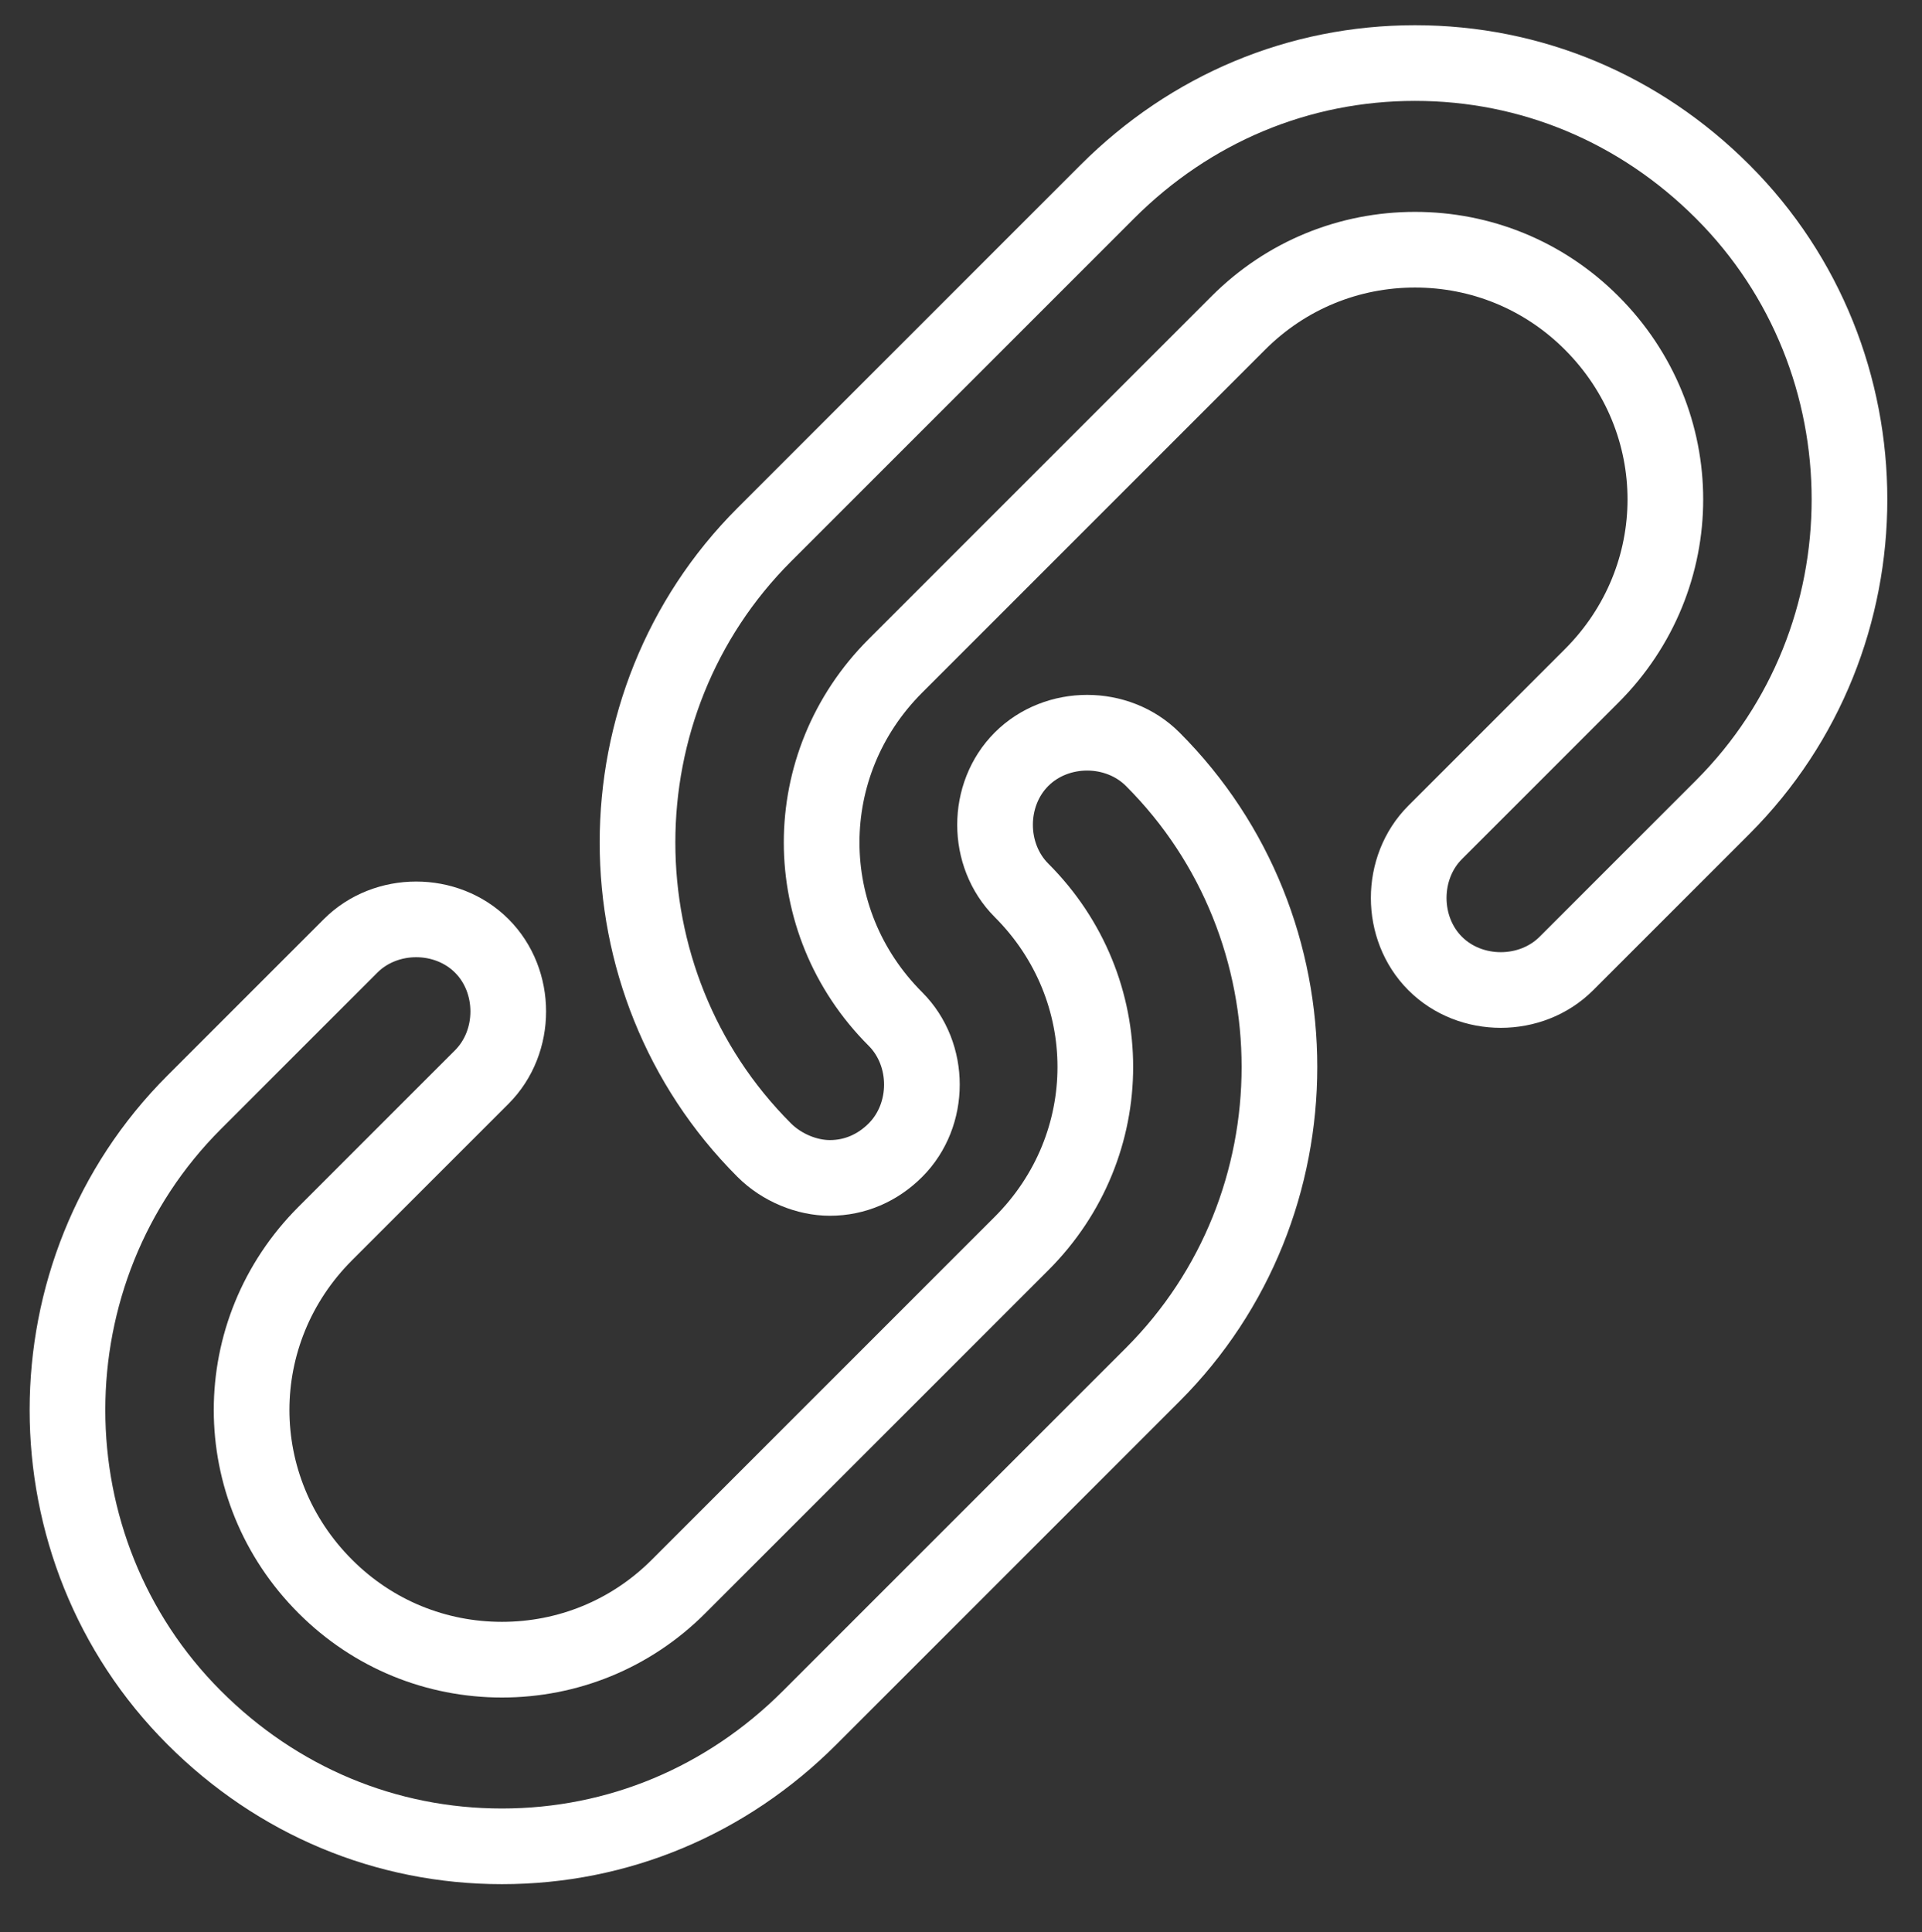
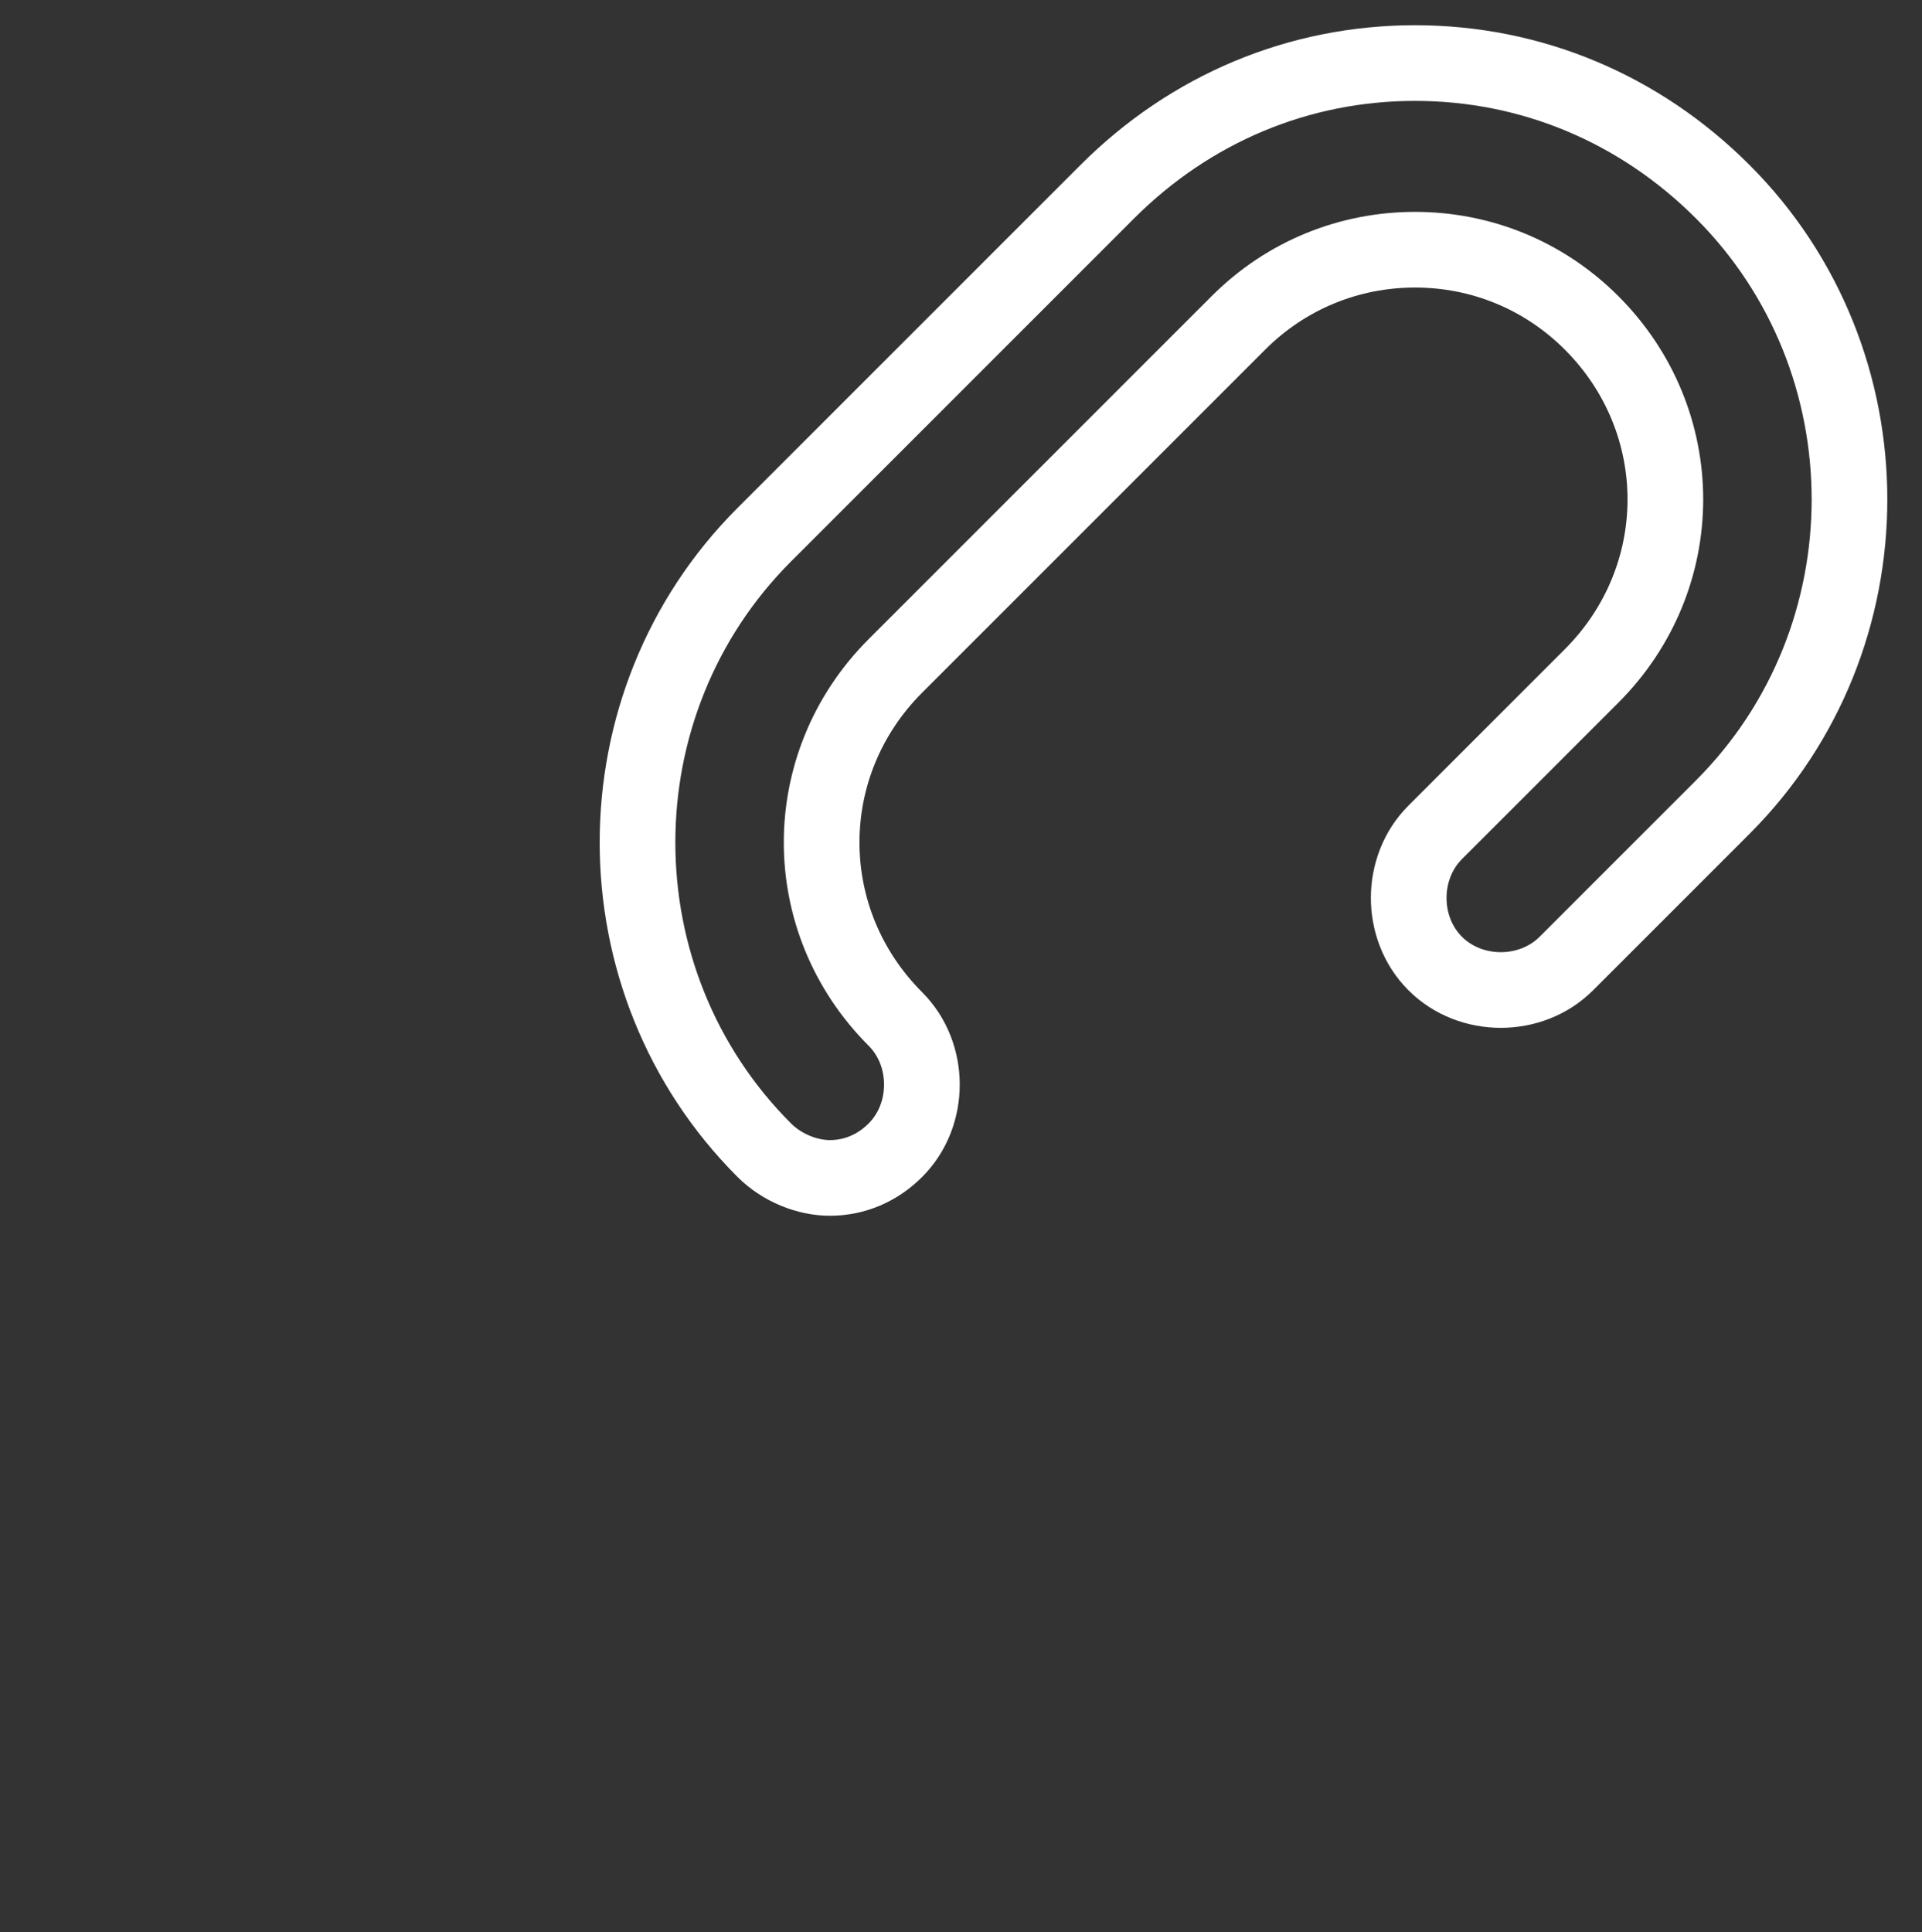
<svg xmlns="http://www.w3.org/2000/svg" version="1.1" id="Layer_1" x="0px" y="0px" viewBox="0 0 76.2 76.6" style="enable-background:new 0 0 76.2 76.6;" xml:space="preserve">
  <rect x="0" y="0" width="76.2" height="76.6" fill="#333333" stroke="none" />
  <style type="text/css">
	.st0{fill:none;stroke:#FFFFFF;stroke-width:3;stroke-linecap:round;stroke-linejoin:round;stroke-miterlimit:10;}
</style>
  <g transform="translate(352 256)">
    <path class="st0" d="M-319.1-209.3c-0.9,0-1.9-0.4-2.6-1.1c-6.7-6.7-6.7-17.7,0-24.4l13.6-13.6c3.3-3.3,7.6-5.1,12.2-5.1   c4.6,0,8.9,1.8,12.2,5.1c6.7,6.7,6.7,17.7,0,24.4l-6.2,6.2c-1.4,1.4-3.8,1.4-5.2,0c-1.4-1.4-1.4-3.8,0-5.2l6.2-6.2   c3.9-3.9,3.9-10.1,0-14c-1.9-1.9-4.4-2.9-7-2.9c-2.6,0-5.1,1-7,2.9l-13.6,13.6c-3.9,3.9-3.9,10.1,0,14c1.4,1.4,1.4,3.8,0,5.2   C-317.2-209.7-318.1-209.3-319.1-209.3L-319.1-209.3z" />
-     <path class="st0" d="M-332.1-182.8c-4.6,0-8.9-1.8-12.2-5.1c-6.7-6.7-6.7-17.7,0-24.4l6.2-6.2c1.4-1.4,3.8-1.4,5.2,0   c1.4,1.4,1.4,3.8,0,5.2l-6.2,6.2c-3.9,3.9-3.9,10.1,0,14c1.9,1.9,4.4,2.9,7,2.9c2.6,0,5.1-1,7-2.9l13.6-13.6c3.9-3.9,3.9-10.1,0-14   c-1.4-1.4-1.4-3.8,0-5.2c1.4-1.4,3.8-1.4,5.2,0c6.7,6.7,6.7,17.7,0,24.4l-13.6,13.6C-323.2-184.6-327.5-182.8-332.1-182.8z" />
  </g>
</svg>